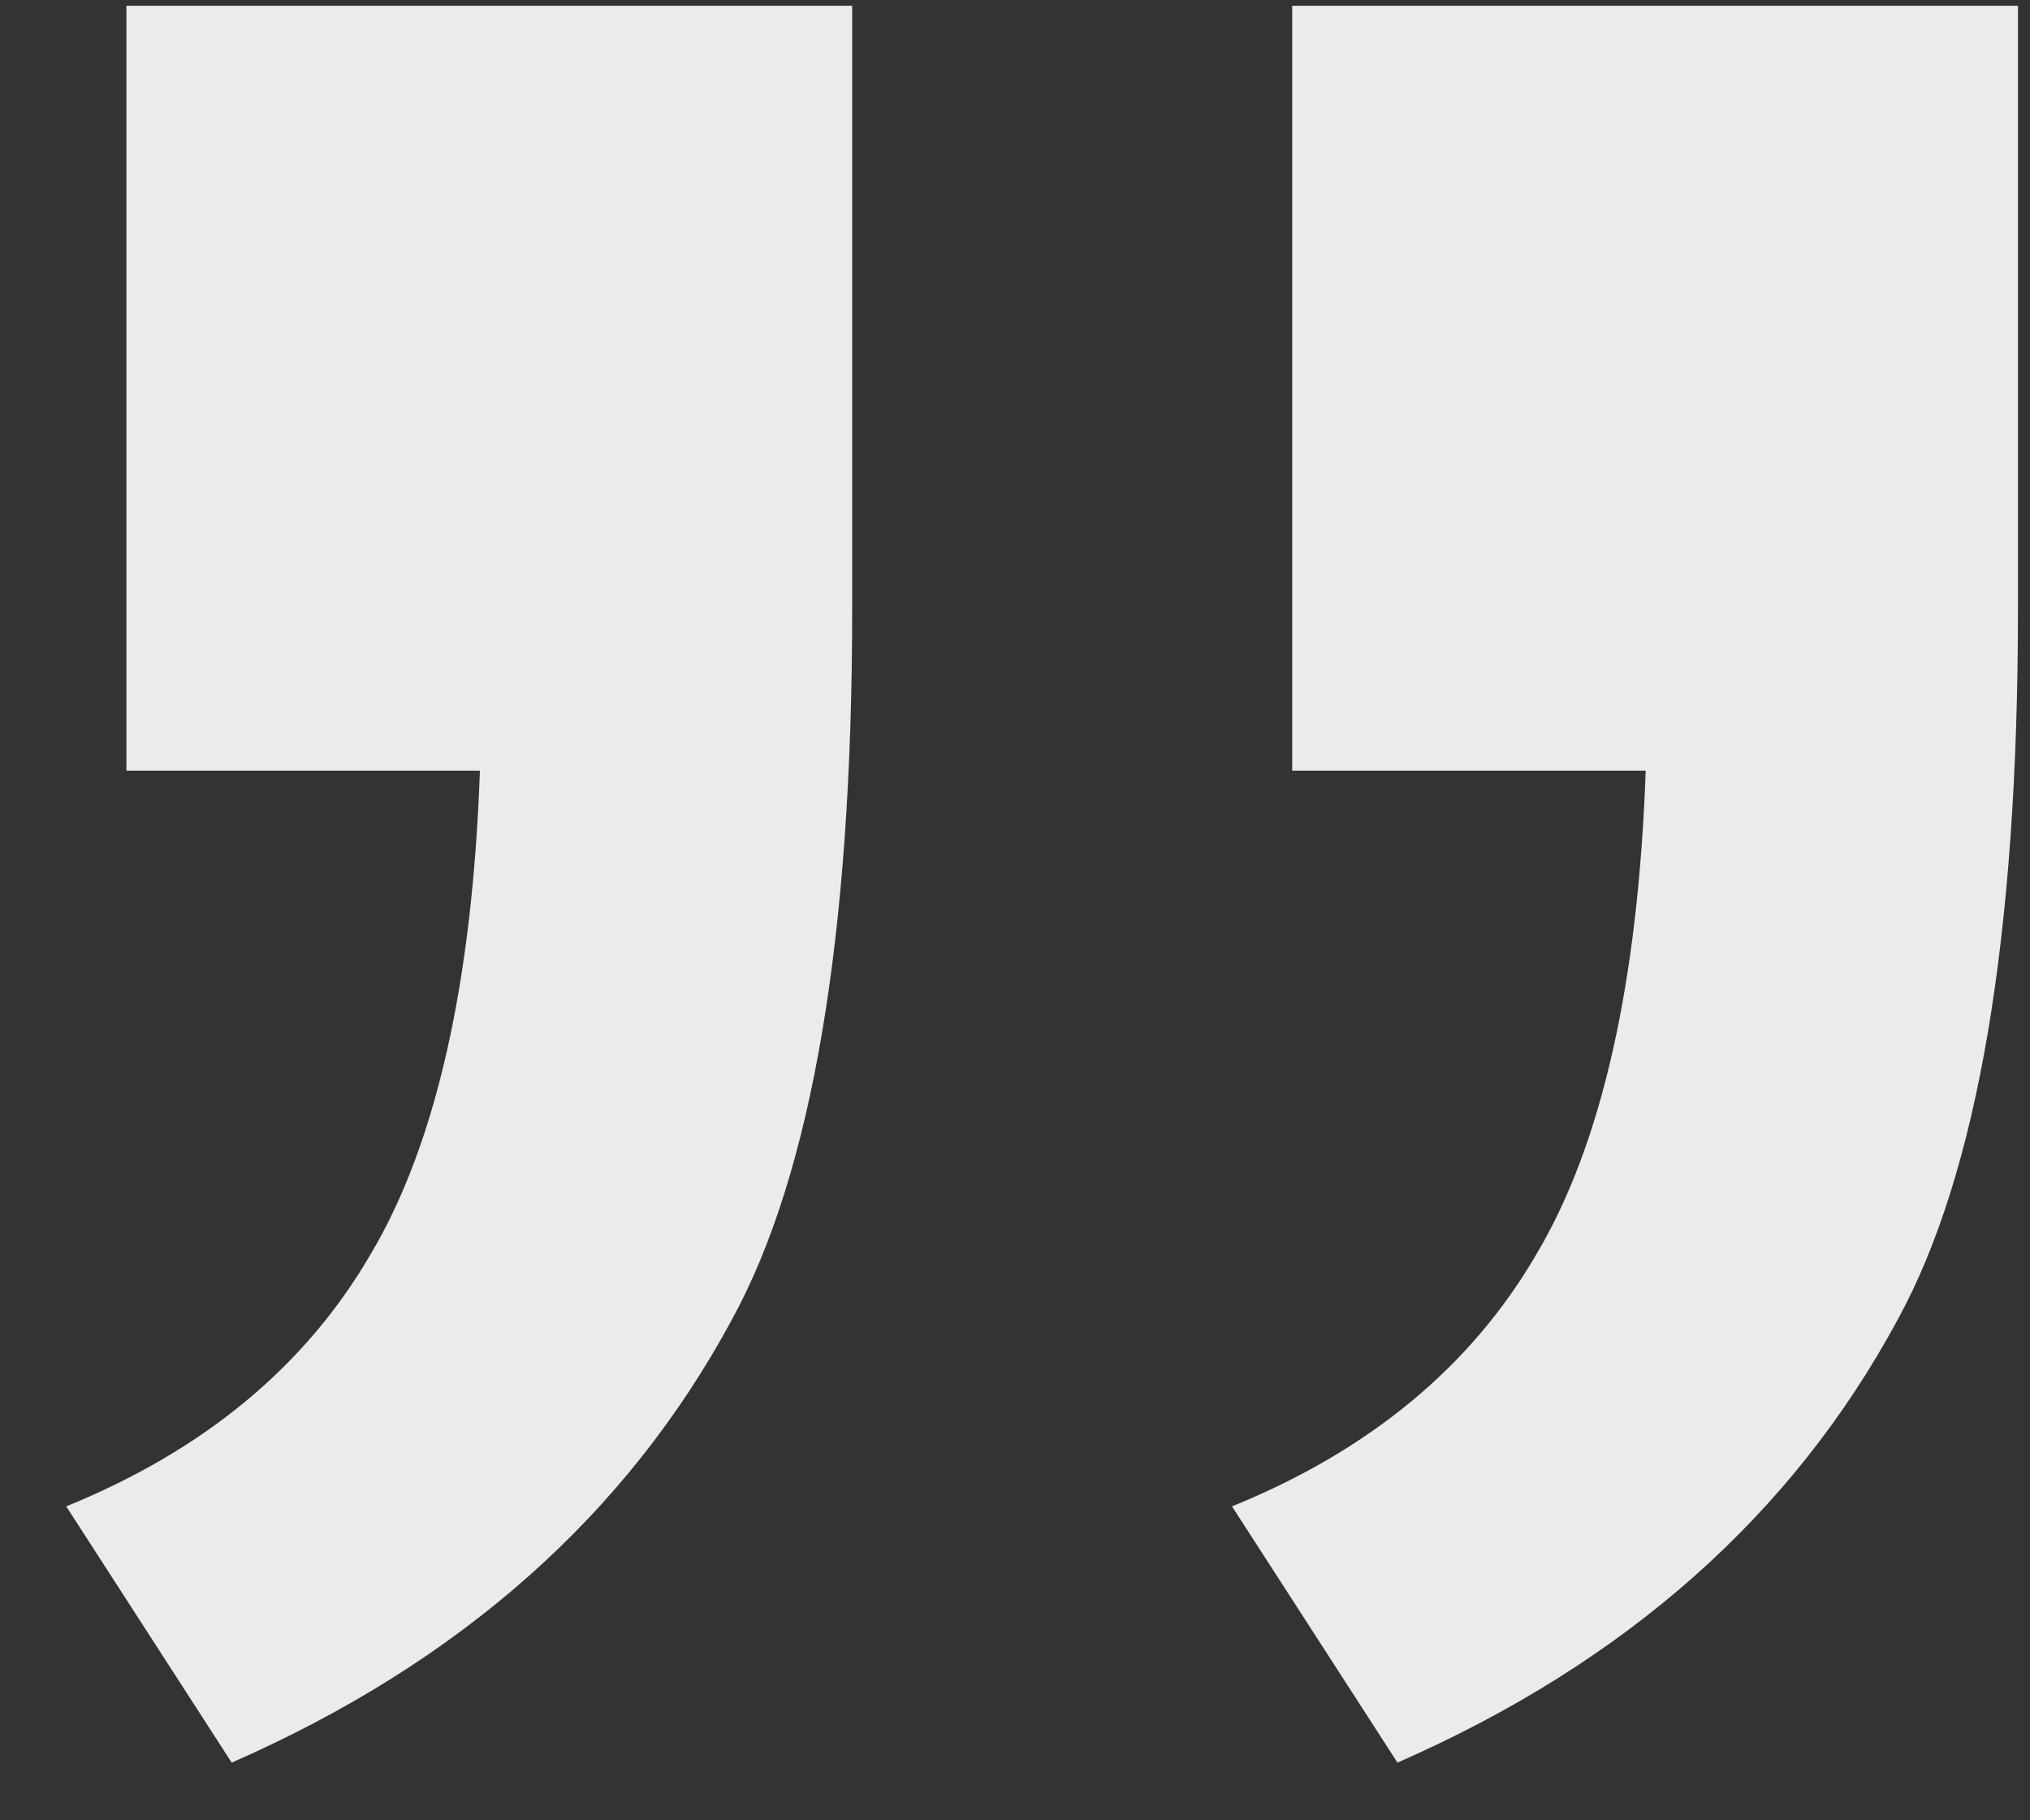
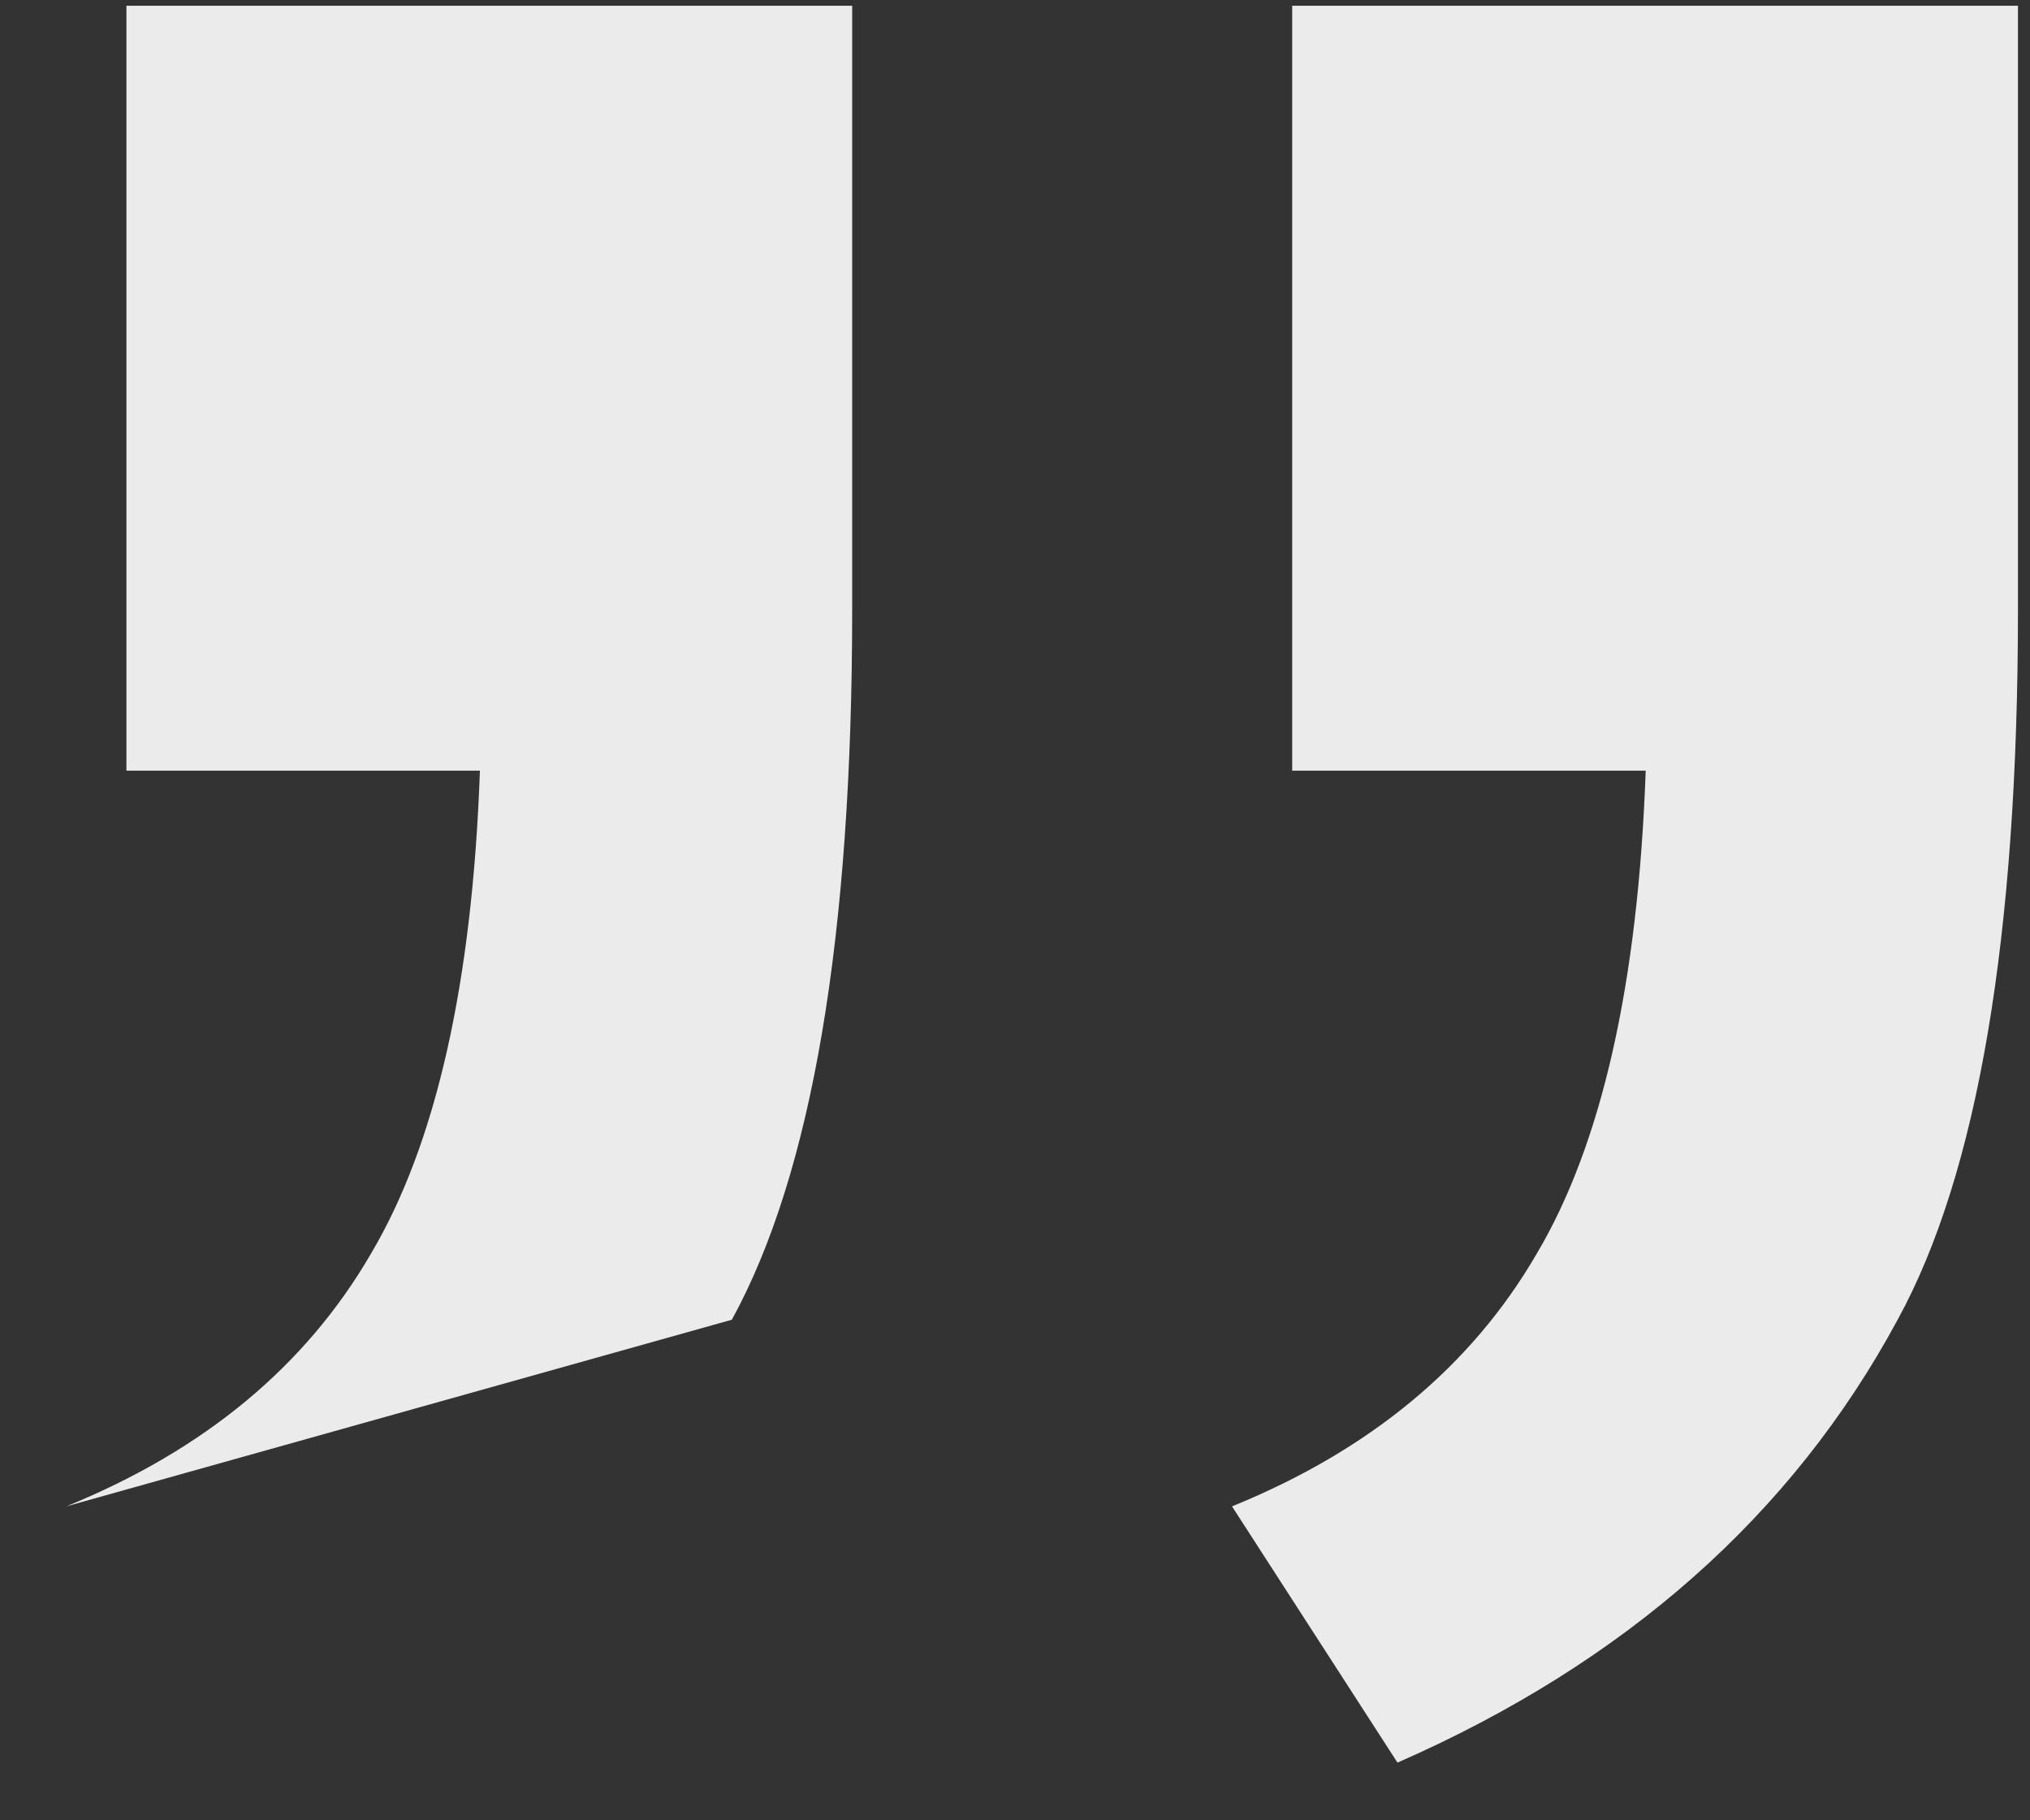
<svg xmlns="http://www.w3.org/2000/svg" width="29" height="26" viewBox="0 0 29 26" fill="none">
  <rect x="0" y="0" width="29" height="26" fill="#333333" stroke="none" />
-   <path d="M18.46 11.008L18.46 0.082L28.828 0.082V8.708C28.828 13.378 28.255 16.759 27.109 18.85C25.605 21.638 23.223 23.747 19.964 25.176L17.6 21.516C19.57 20.715 21.021 19.512 21.952 17.909C22.883 16.341 23.402 14.04 23.51 11.008H18.46ZM1.806 11.008L1.806 0.082L12.174 0.082V8.708C12.174 13.378 11.601 16.759 10.455 18.85C8.951 21.638 6.569 23.747 3.31 25.176L0.946 21.516C2.916 20.715 4.367 19.512 5.298 17.909C6.229 16.341 6.748 14.04 6.856 11.008L1.806 11.008Z" fill="#EBEBEB" />
+   <path d="M18.46 11.008L18.46 0.082L28.828 0.082V8.708C28.828 13.378 28.255 16.759 27.109 18.85C25.605 21.638 23.223 23.747 19.964 25.176L17.6 21.516C19.57 20.715 21.021 19.512 21.952 17.909C22.883 16.341 23.402 14.04 23.51 11.008H18.46ZM1.806 11.008L1.806 0.082L12.174 0.082V8.708C12.174 13.378 11.601 16.759 10.455 18.85L0.946 21.516C2.916 20.715 4.367 19.512 5.298 17.909C6.229 16.341 6.748 14.04 6.856 11.008L1.806 11.008Z" fill="#EBEBEB" />
</svg>